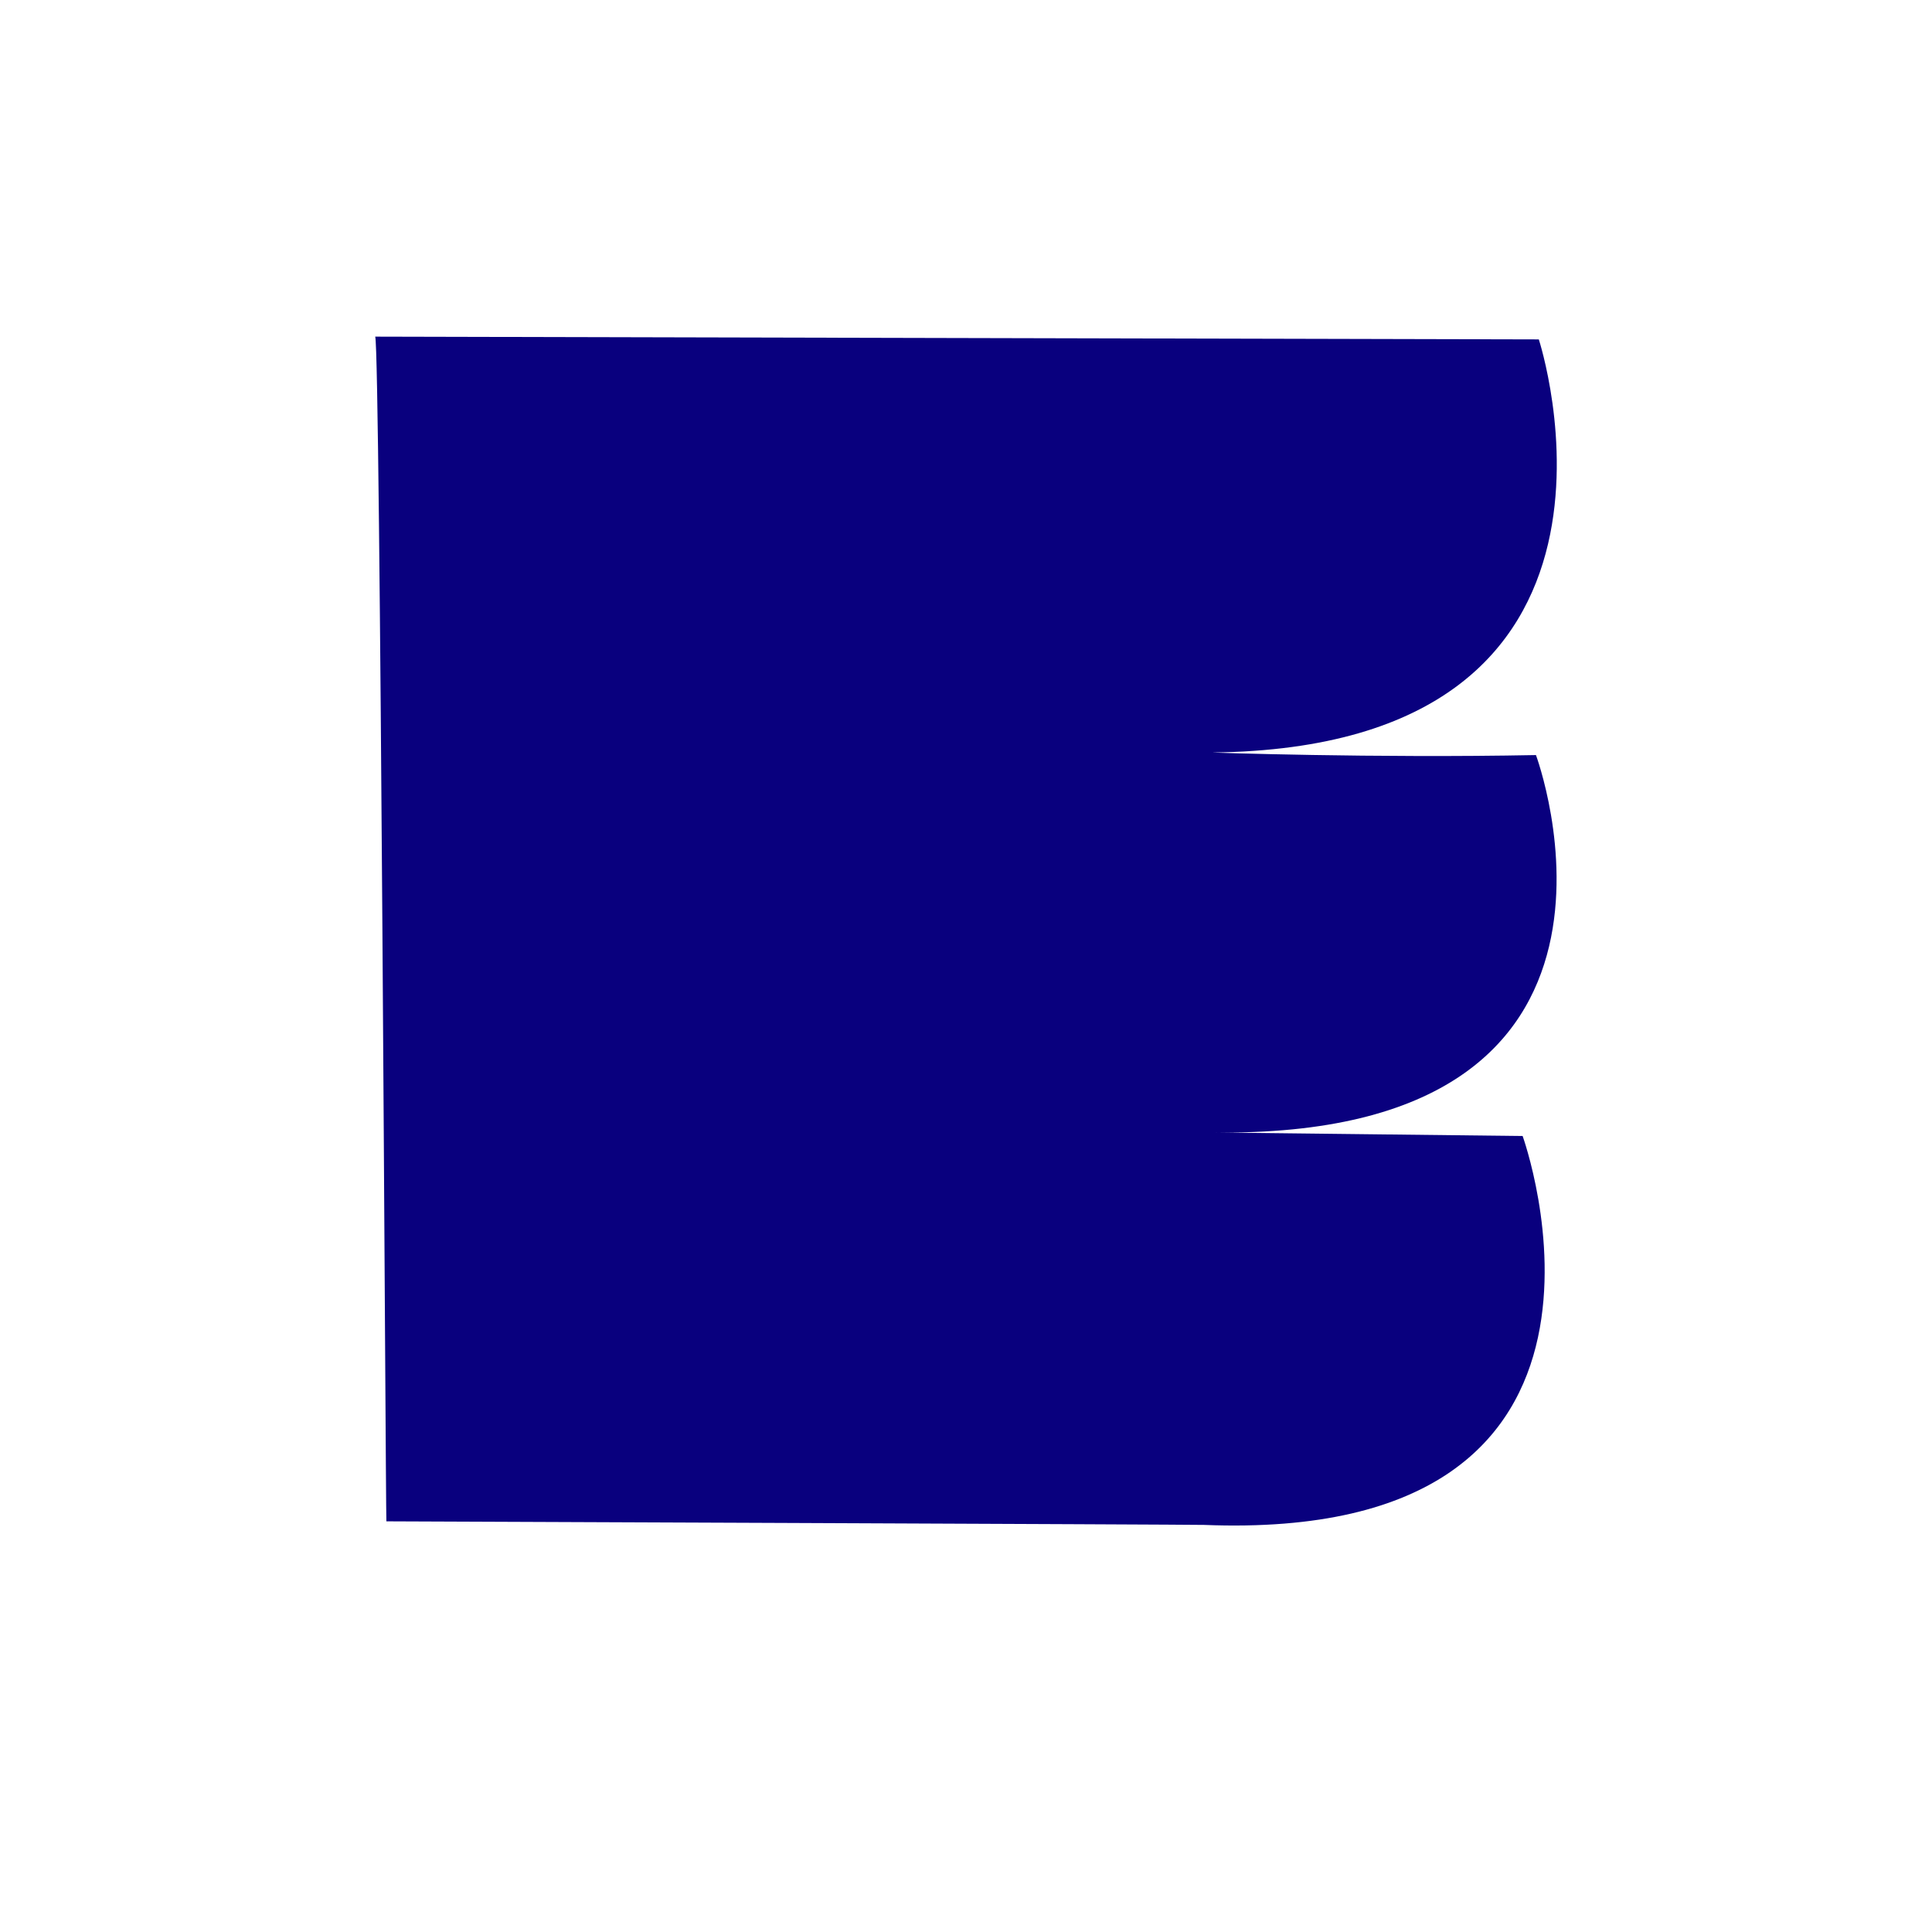
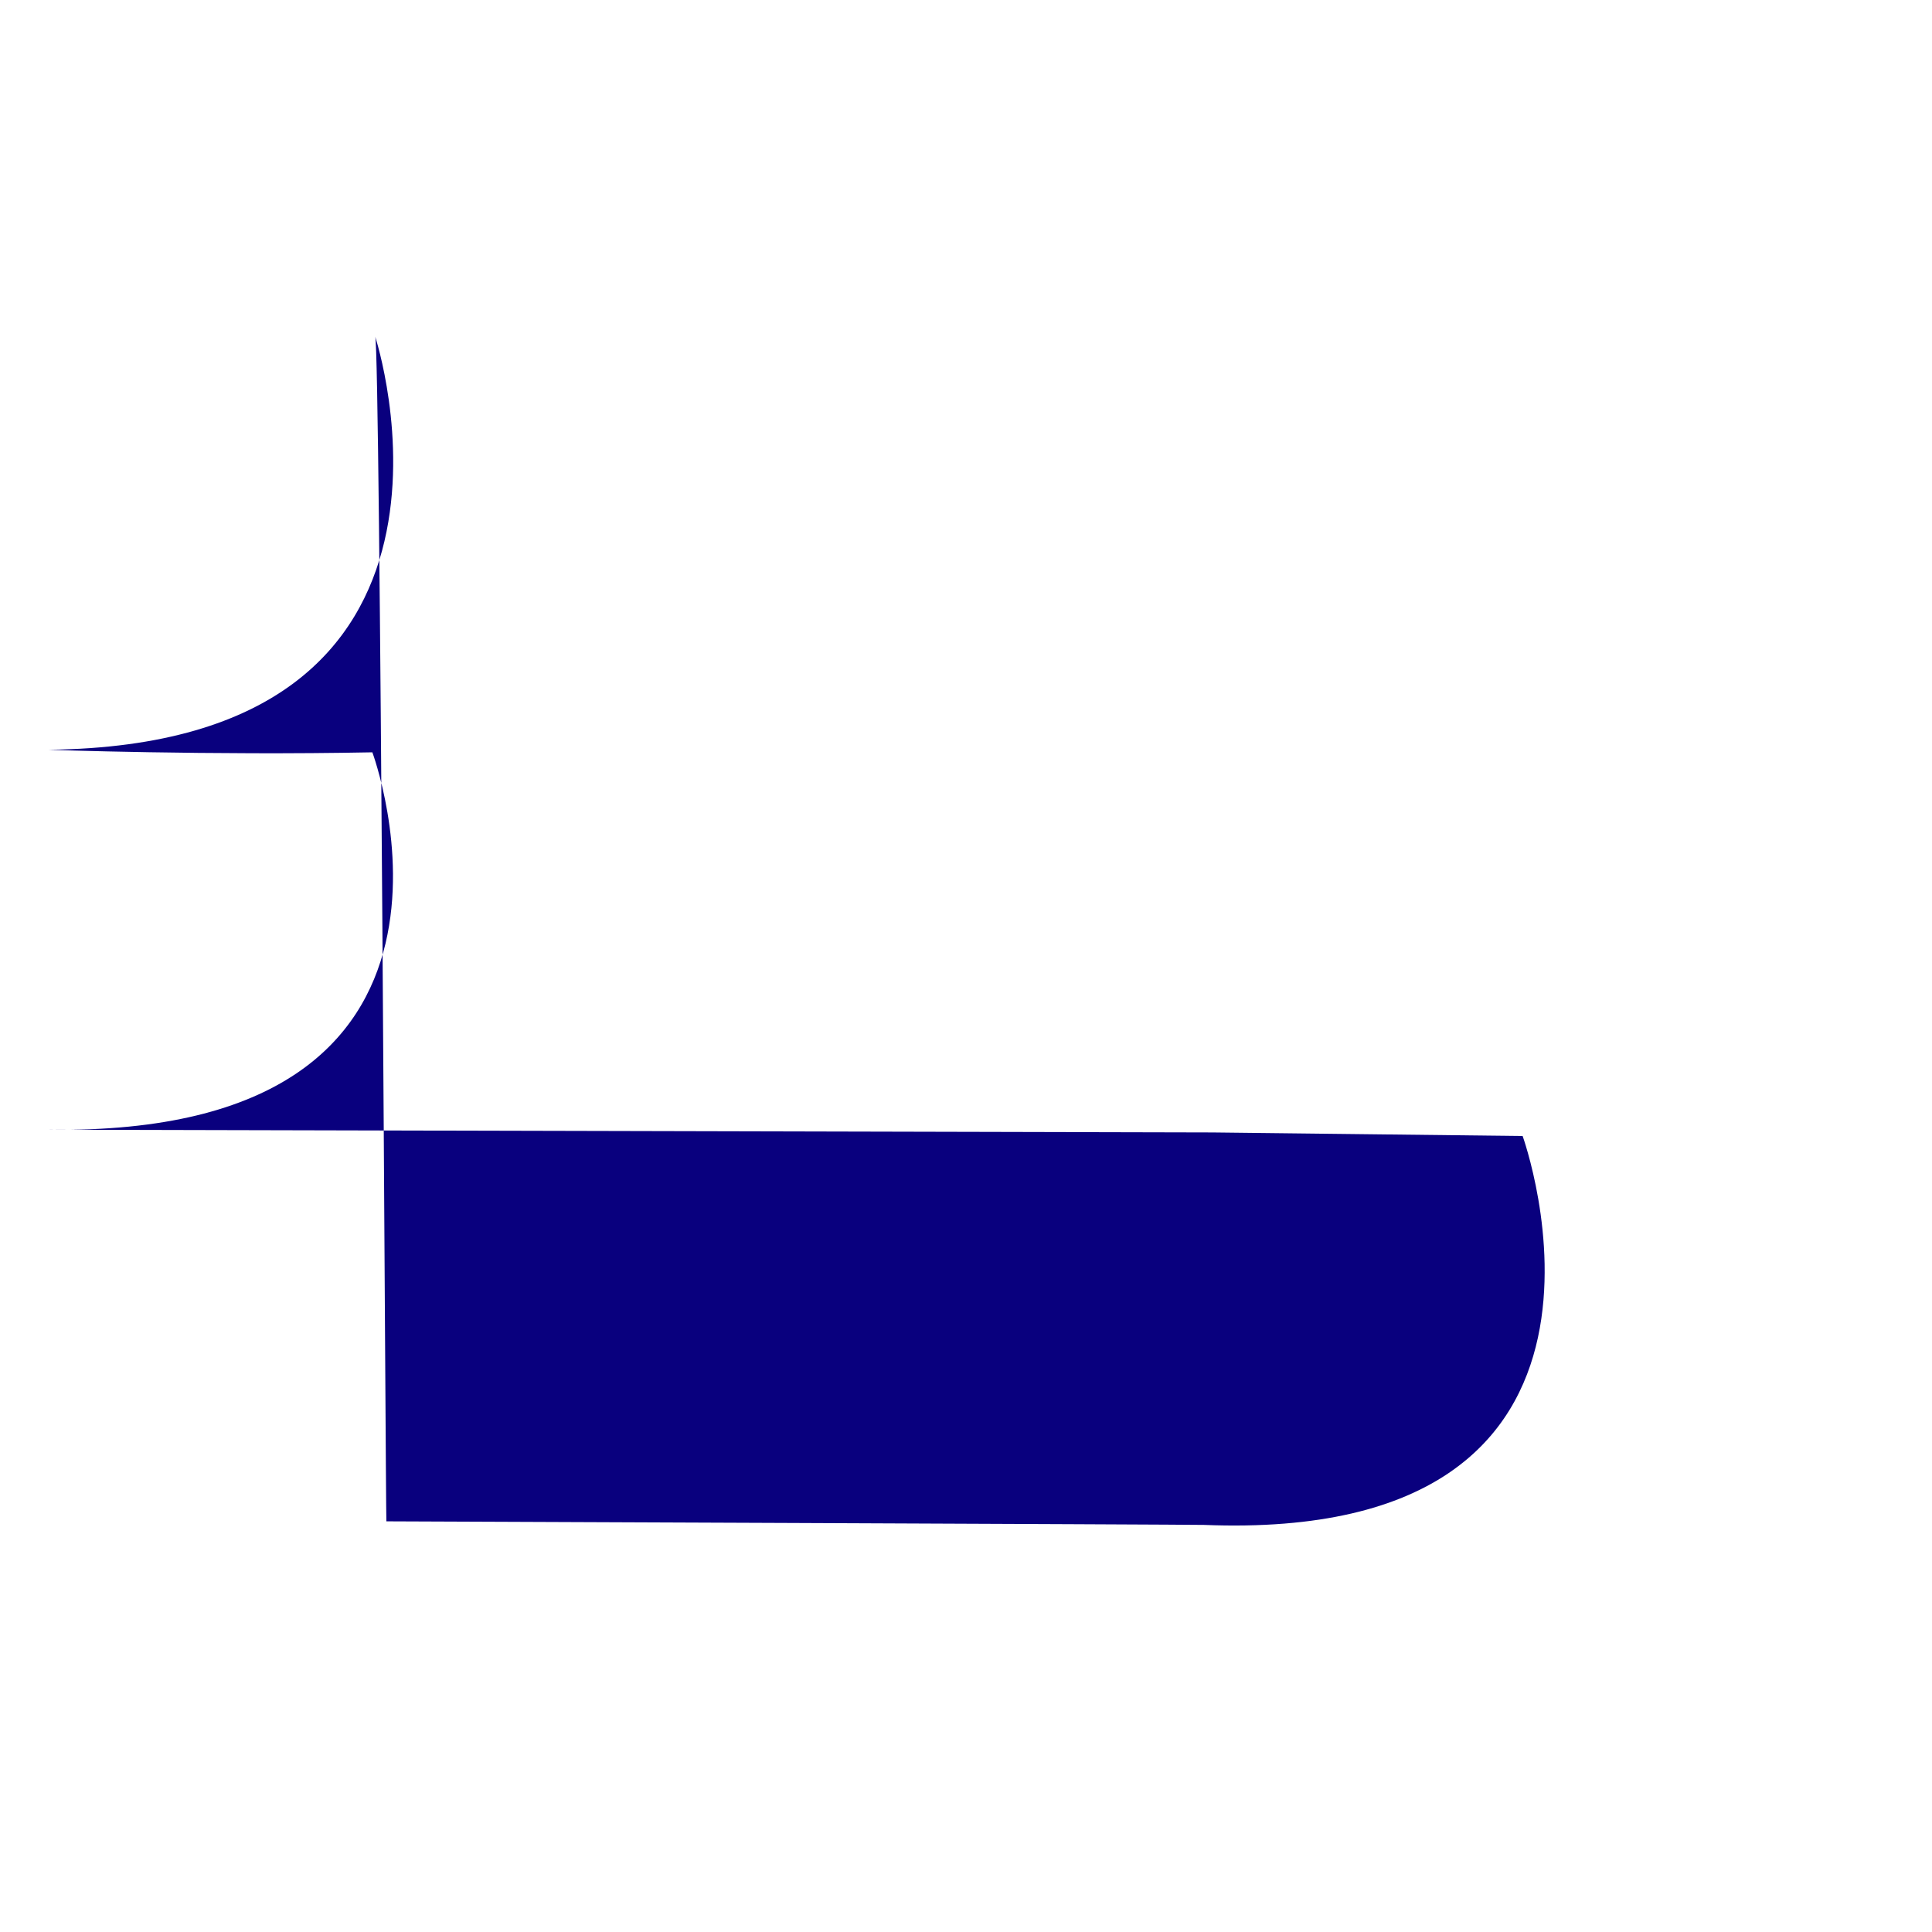
<svg xmlns="http://www.w3.org/2000/svg" width="100%" height="100%" viewBox="0 0 2075 2075" version="1.1" xml:space="preserve" style="fill-rule:evenodd;clip-rule:evenodd;stroke-linejoin:round;stroke-miterlimit:2;">
-   <rect id="Artboard2" x="37.5" y="37.5" width="2000" height="2000" style="fill:none;" />
-   <path d="M1301.797,1216.264c-1.733,-0.026 333.532,3.836 333.532,3.836c0,0 157.985,437.652 -342.282,417.677c-10.403,-0.415 -878.065,-3.843 -878.065,-3.843c-0.845,-16.413 -6.563,-1259.101 -12,-1272.373l1249.728,2.956c0,0 143.2,438.119 -350.38,443.67c-3.727,0.042 174.156,6.16 347.315,2.769c0,0 153.538,412.822 -347.848,405.309Z" style="fill:#09007e;" />
+   <path d="M1301.797,1216.264c-1.733,-0.026 333.532,3.836 333.532,3.836c0,0 157.985,437.652 -342.282,417.677c-10.403,-0.415 -878.065,-3.843 -878.065,-3.843c-0.845,-16.413 -6.563,-1259.101 -12,-1272.373c0,0 143.2,438.119 -350.38,443.67c-3.727,0.042 174.156,6.16 347.315,2.769c0,0 153.538,412.822 -347.848,405.309Z" style="fill:#09007e;" />
</svg>